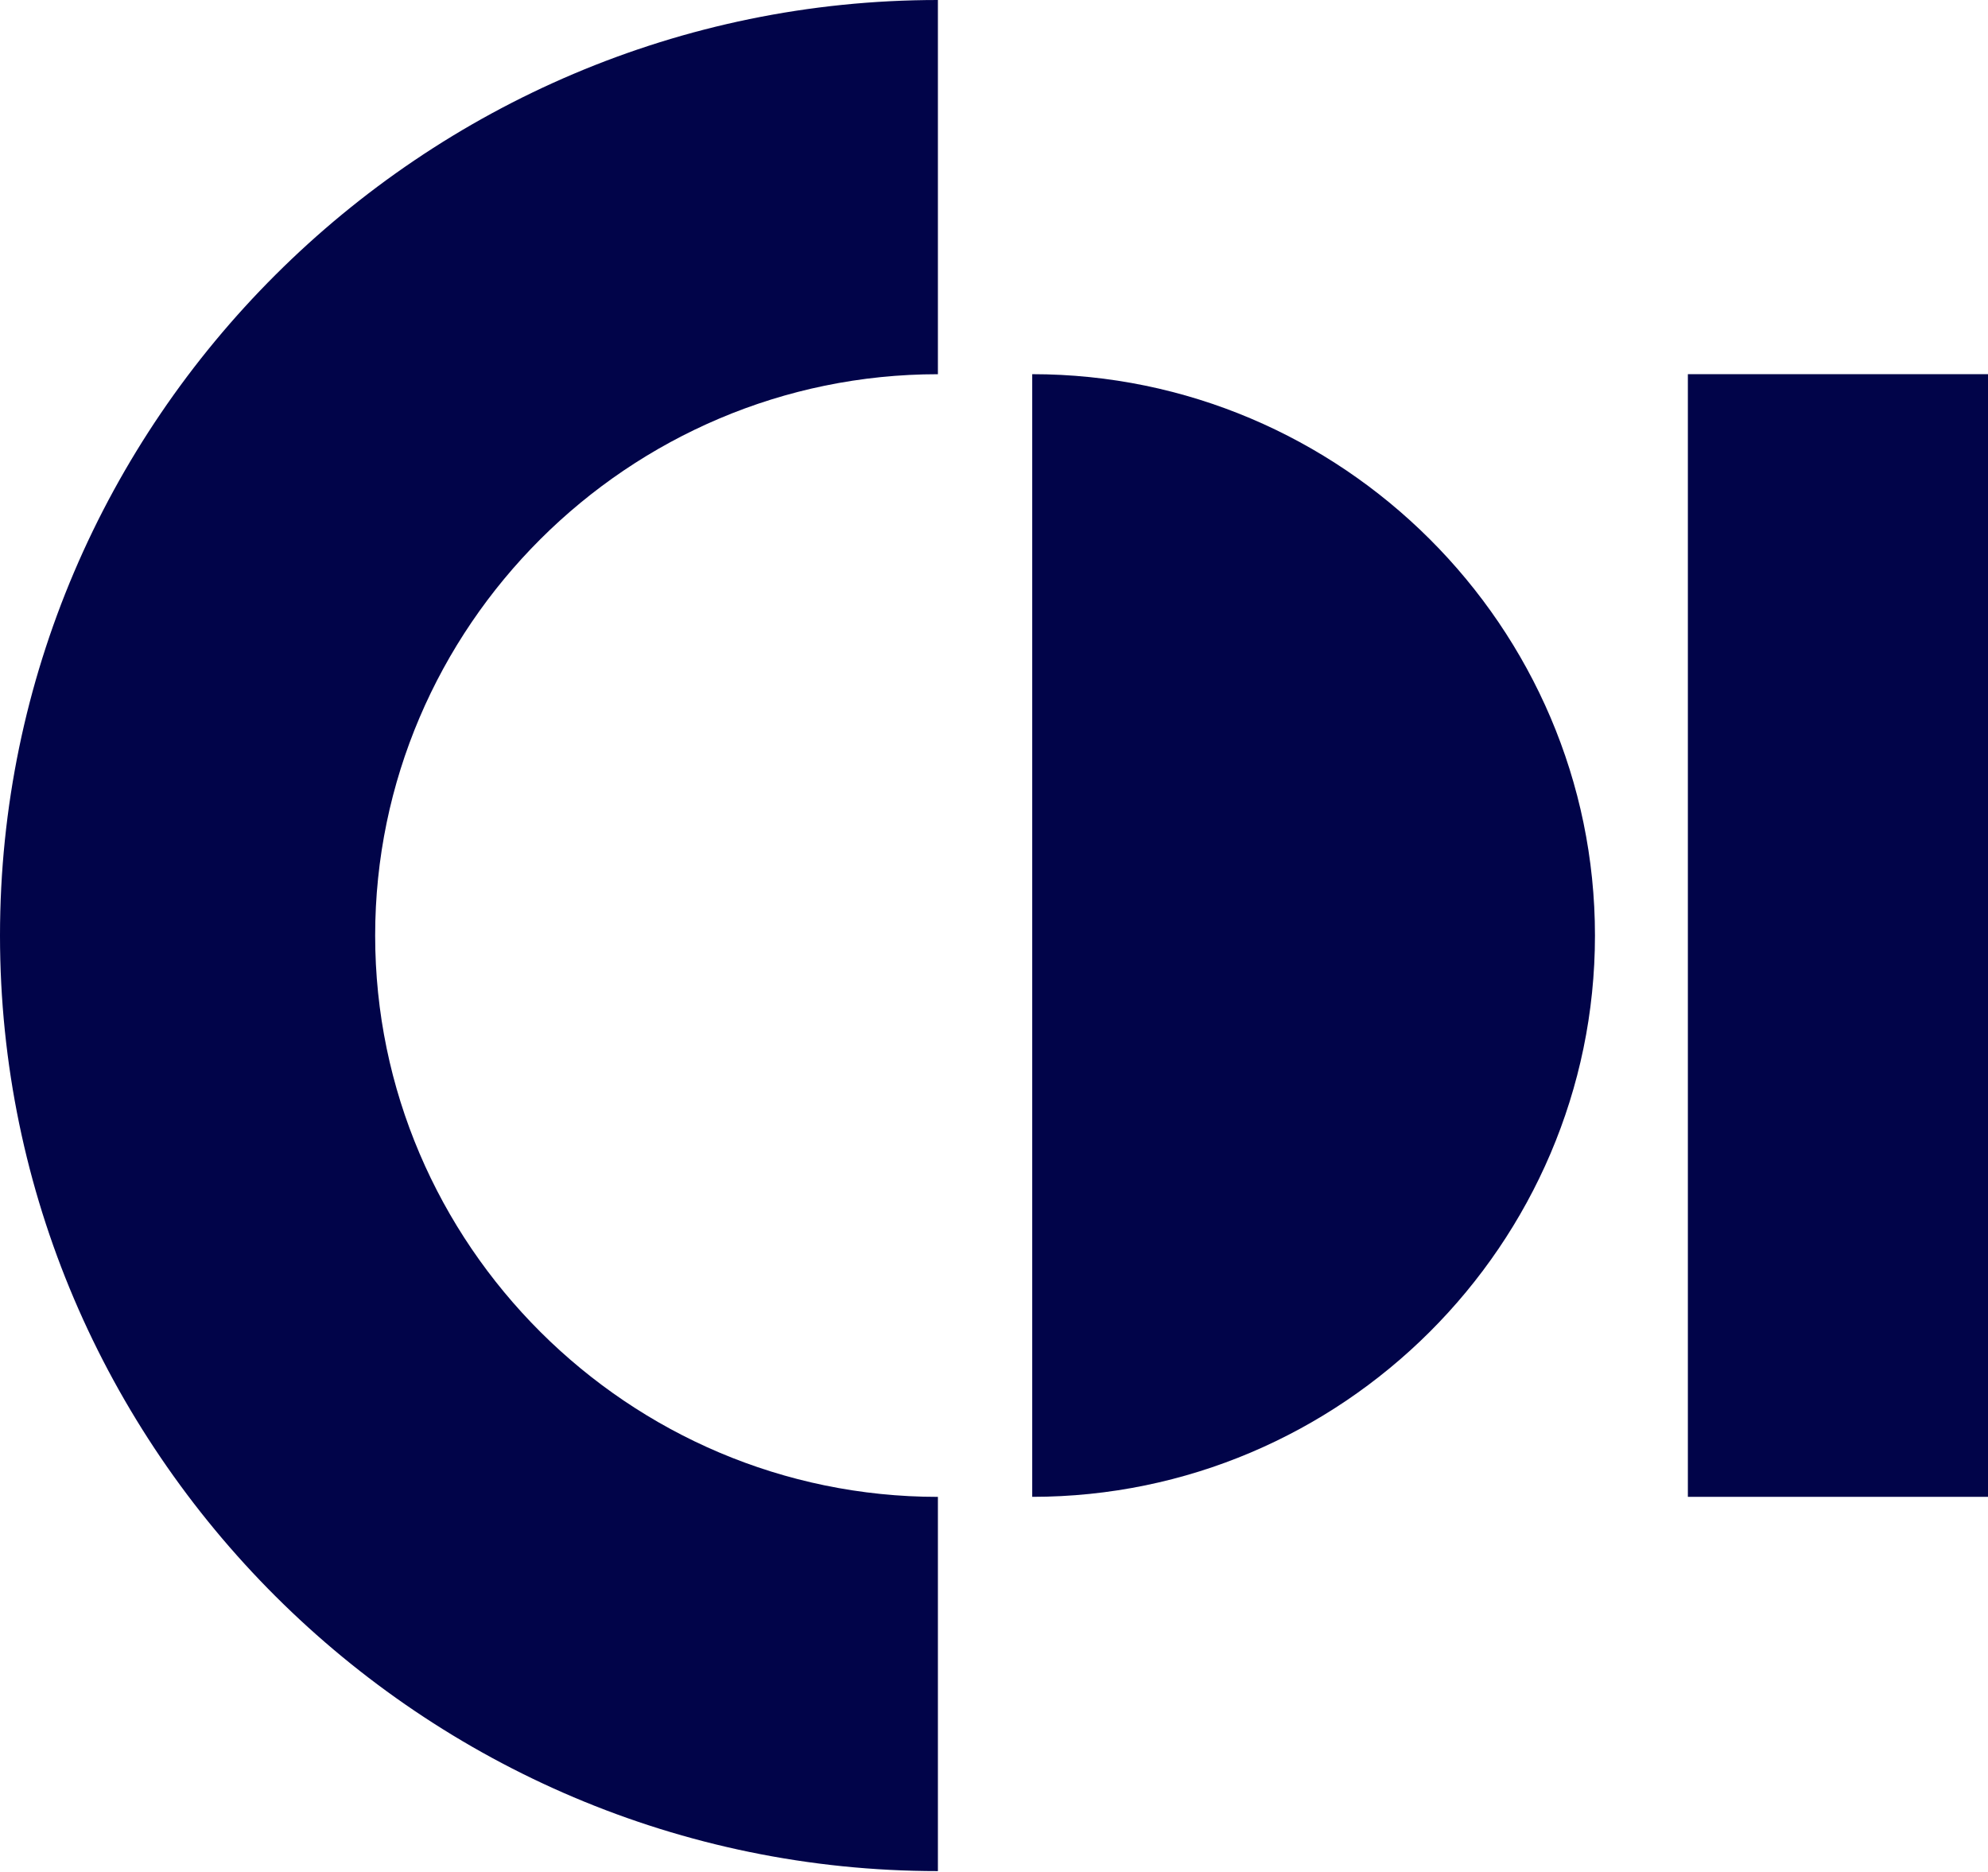
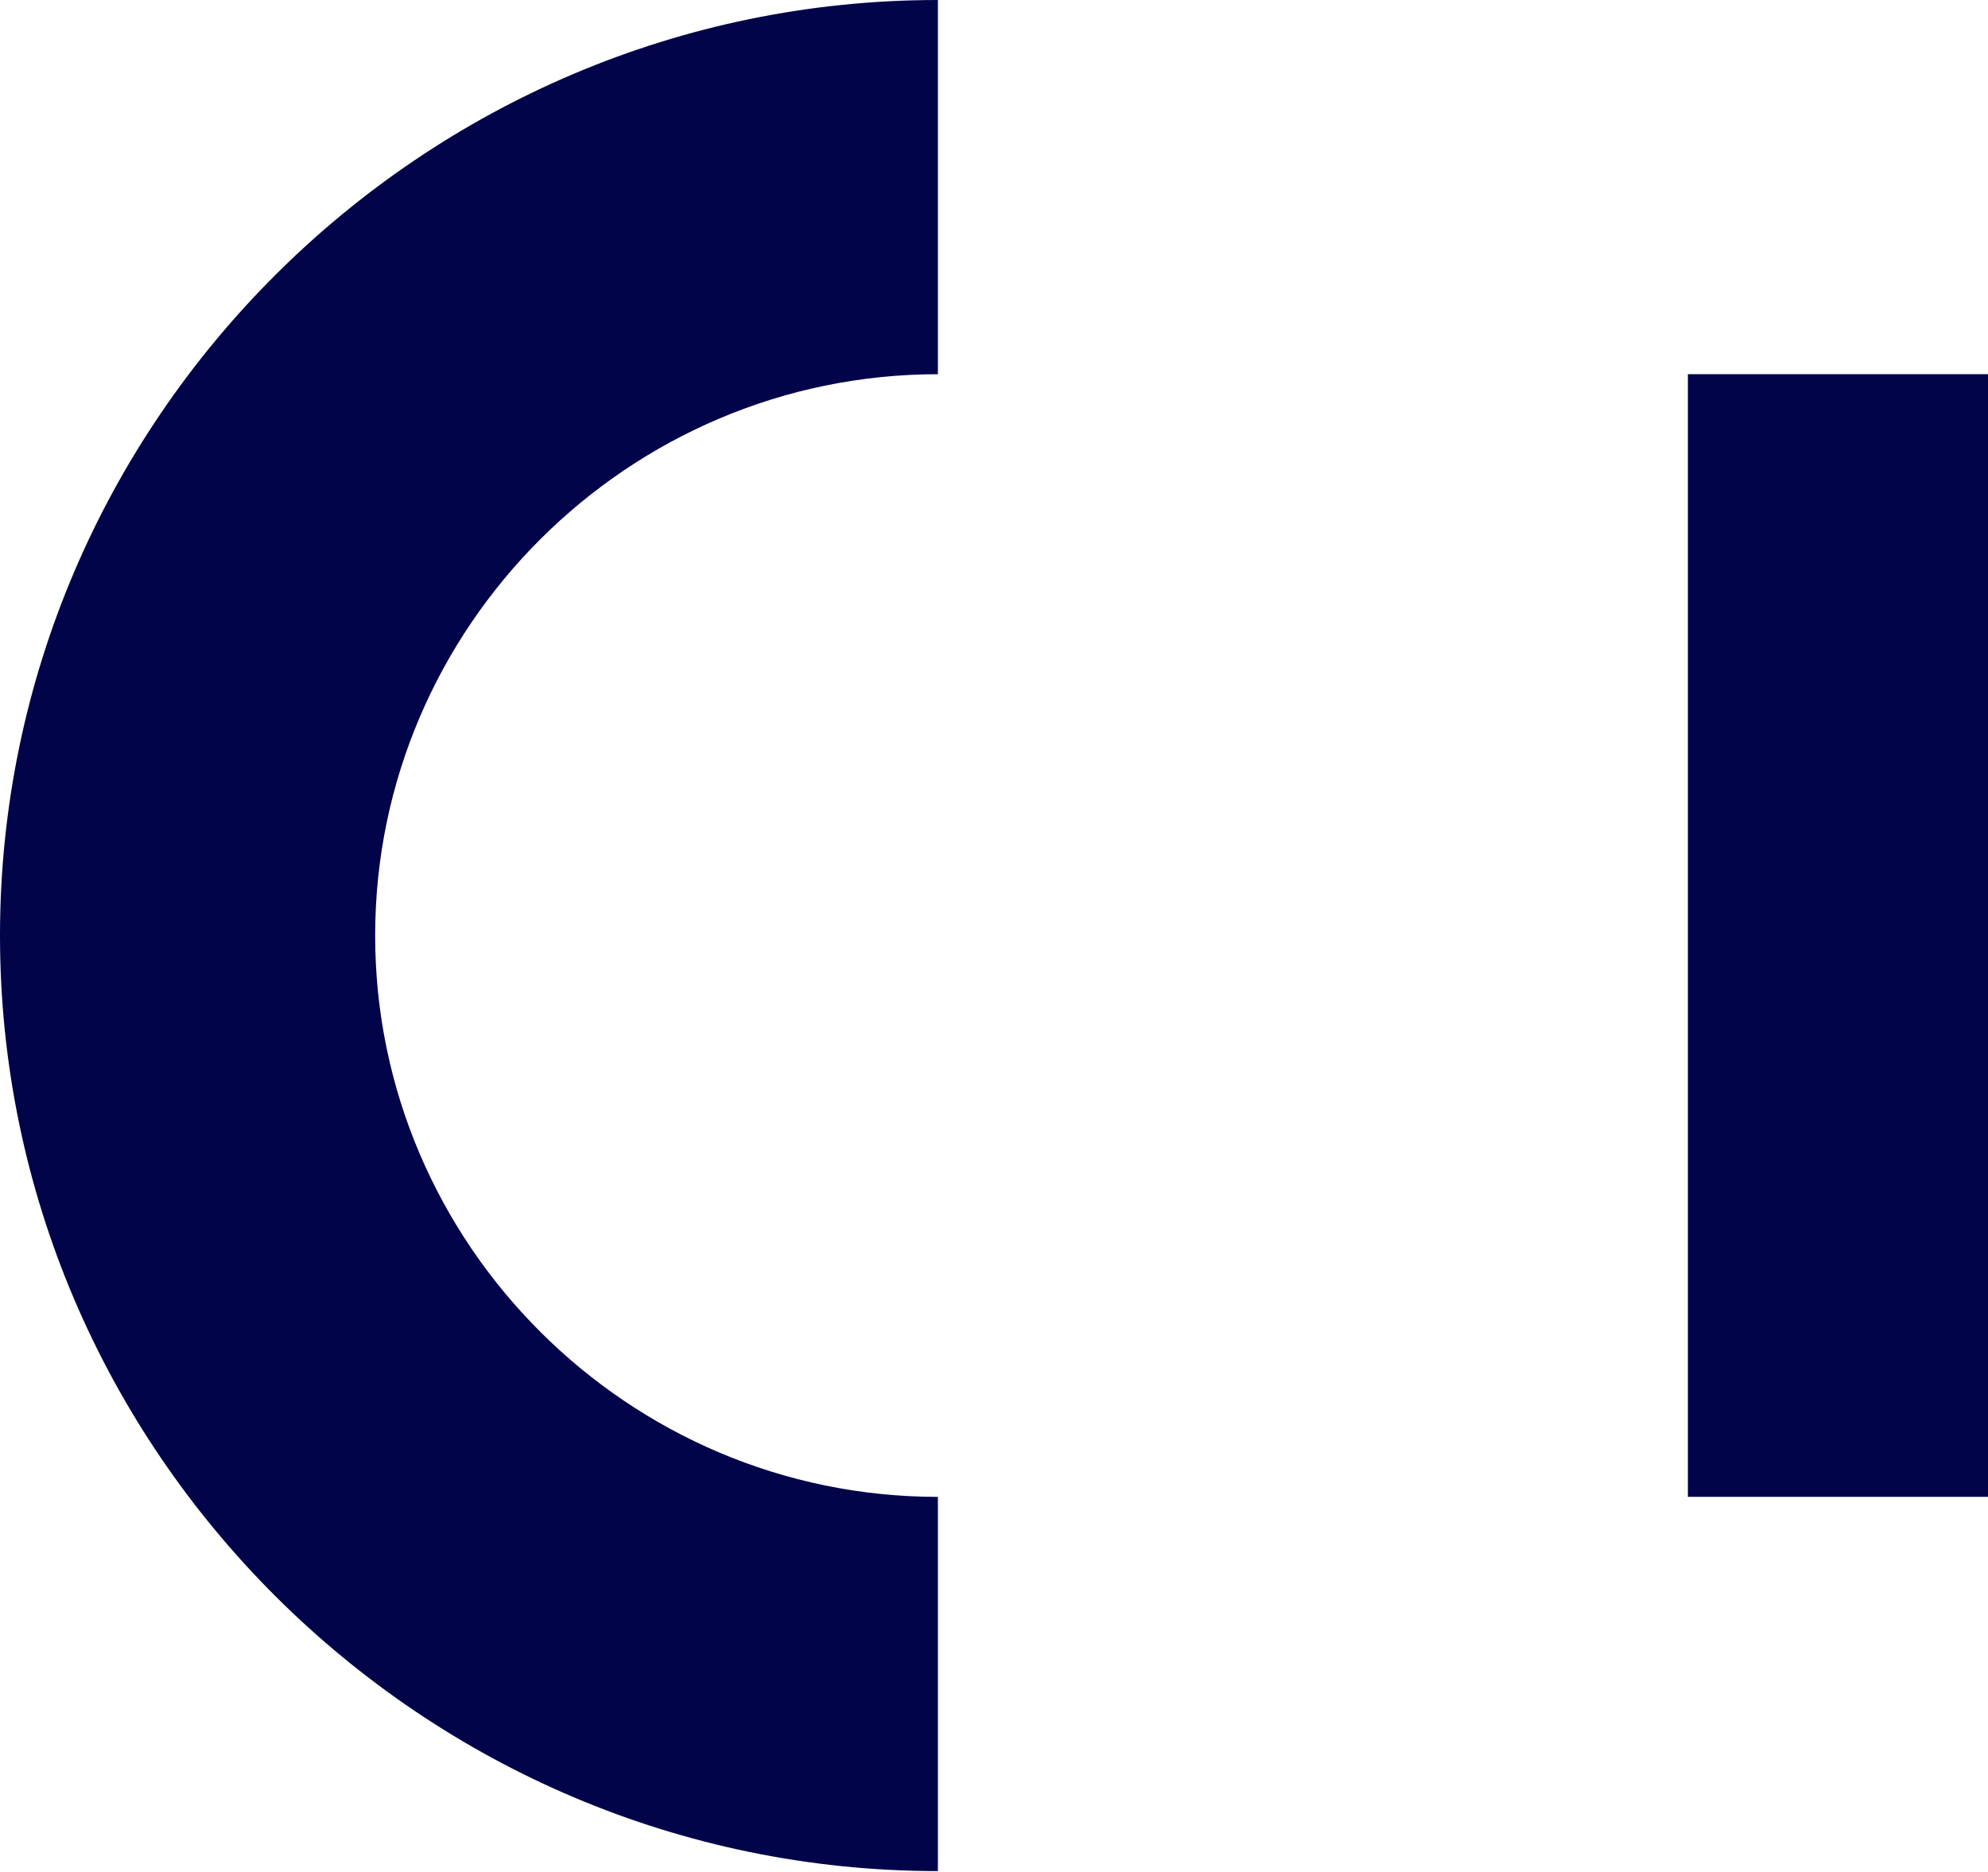
<svg xmlns="http://www.w3.org/2000/svg" width="514" height="484" viewBox="0 0 514 484" fill="none">
-   <path fill-rule="evenodd" clip-rule="evenodd" d="M266.883 96.739V386.988C346.906 386.988 412.38 321.682 412.38 241.863C412.38 162.045 346.906 96.739 266.883 96.739Z" fill="#010449" />
  <path d="M514 96.739H436.401V386.988H514V96.739Z" fill="#010449" />
  <path fill-rule="evenodd" clip-rule="evenodd" d="M0 241.874C0 374.904 109.123 483.747 242.496 483.747V386.998C162.472 386.998 96.998 321.692 96.998 241.874C96.998 162.055 162.472 96.749 242.496 96.749V0C109.123 0 0 108.843 0 241.874Z" fill="#010449" />
</svg>